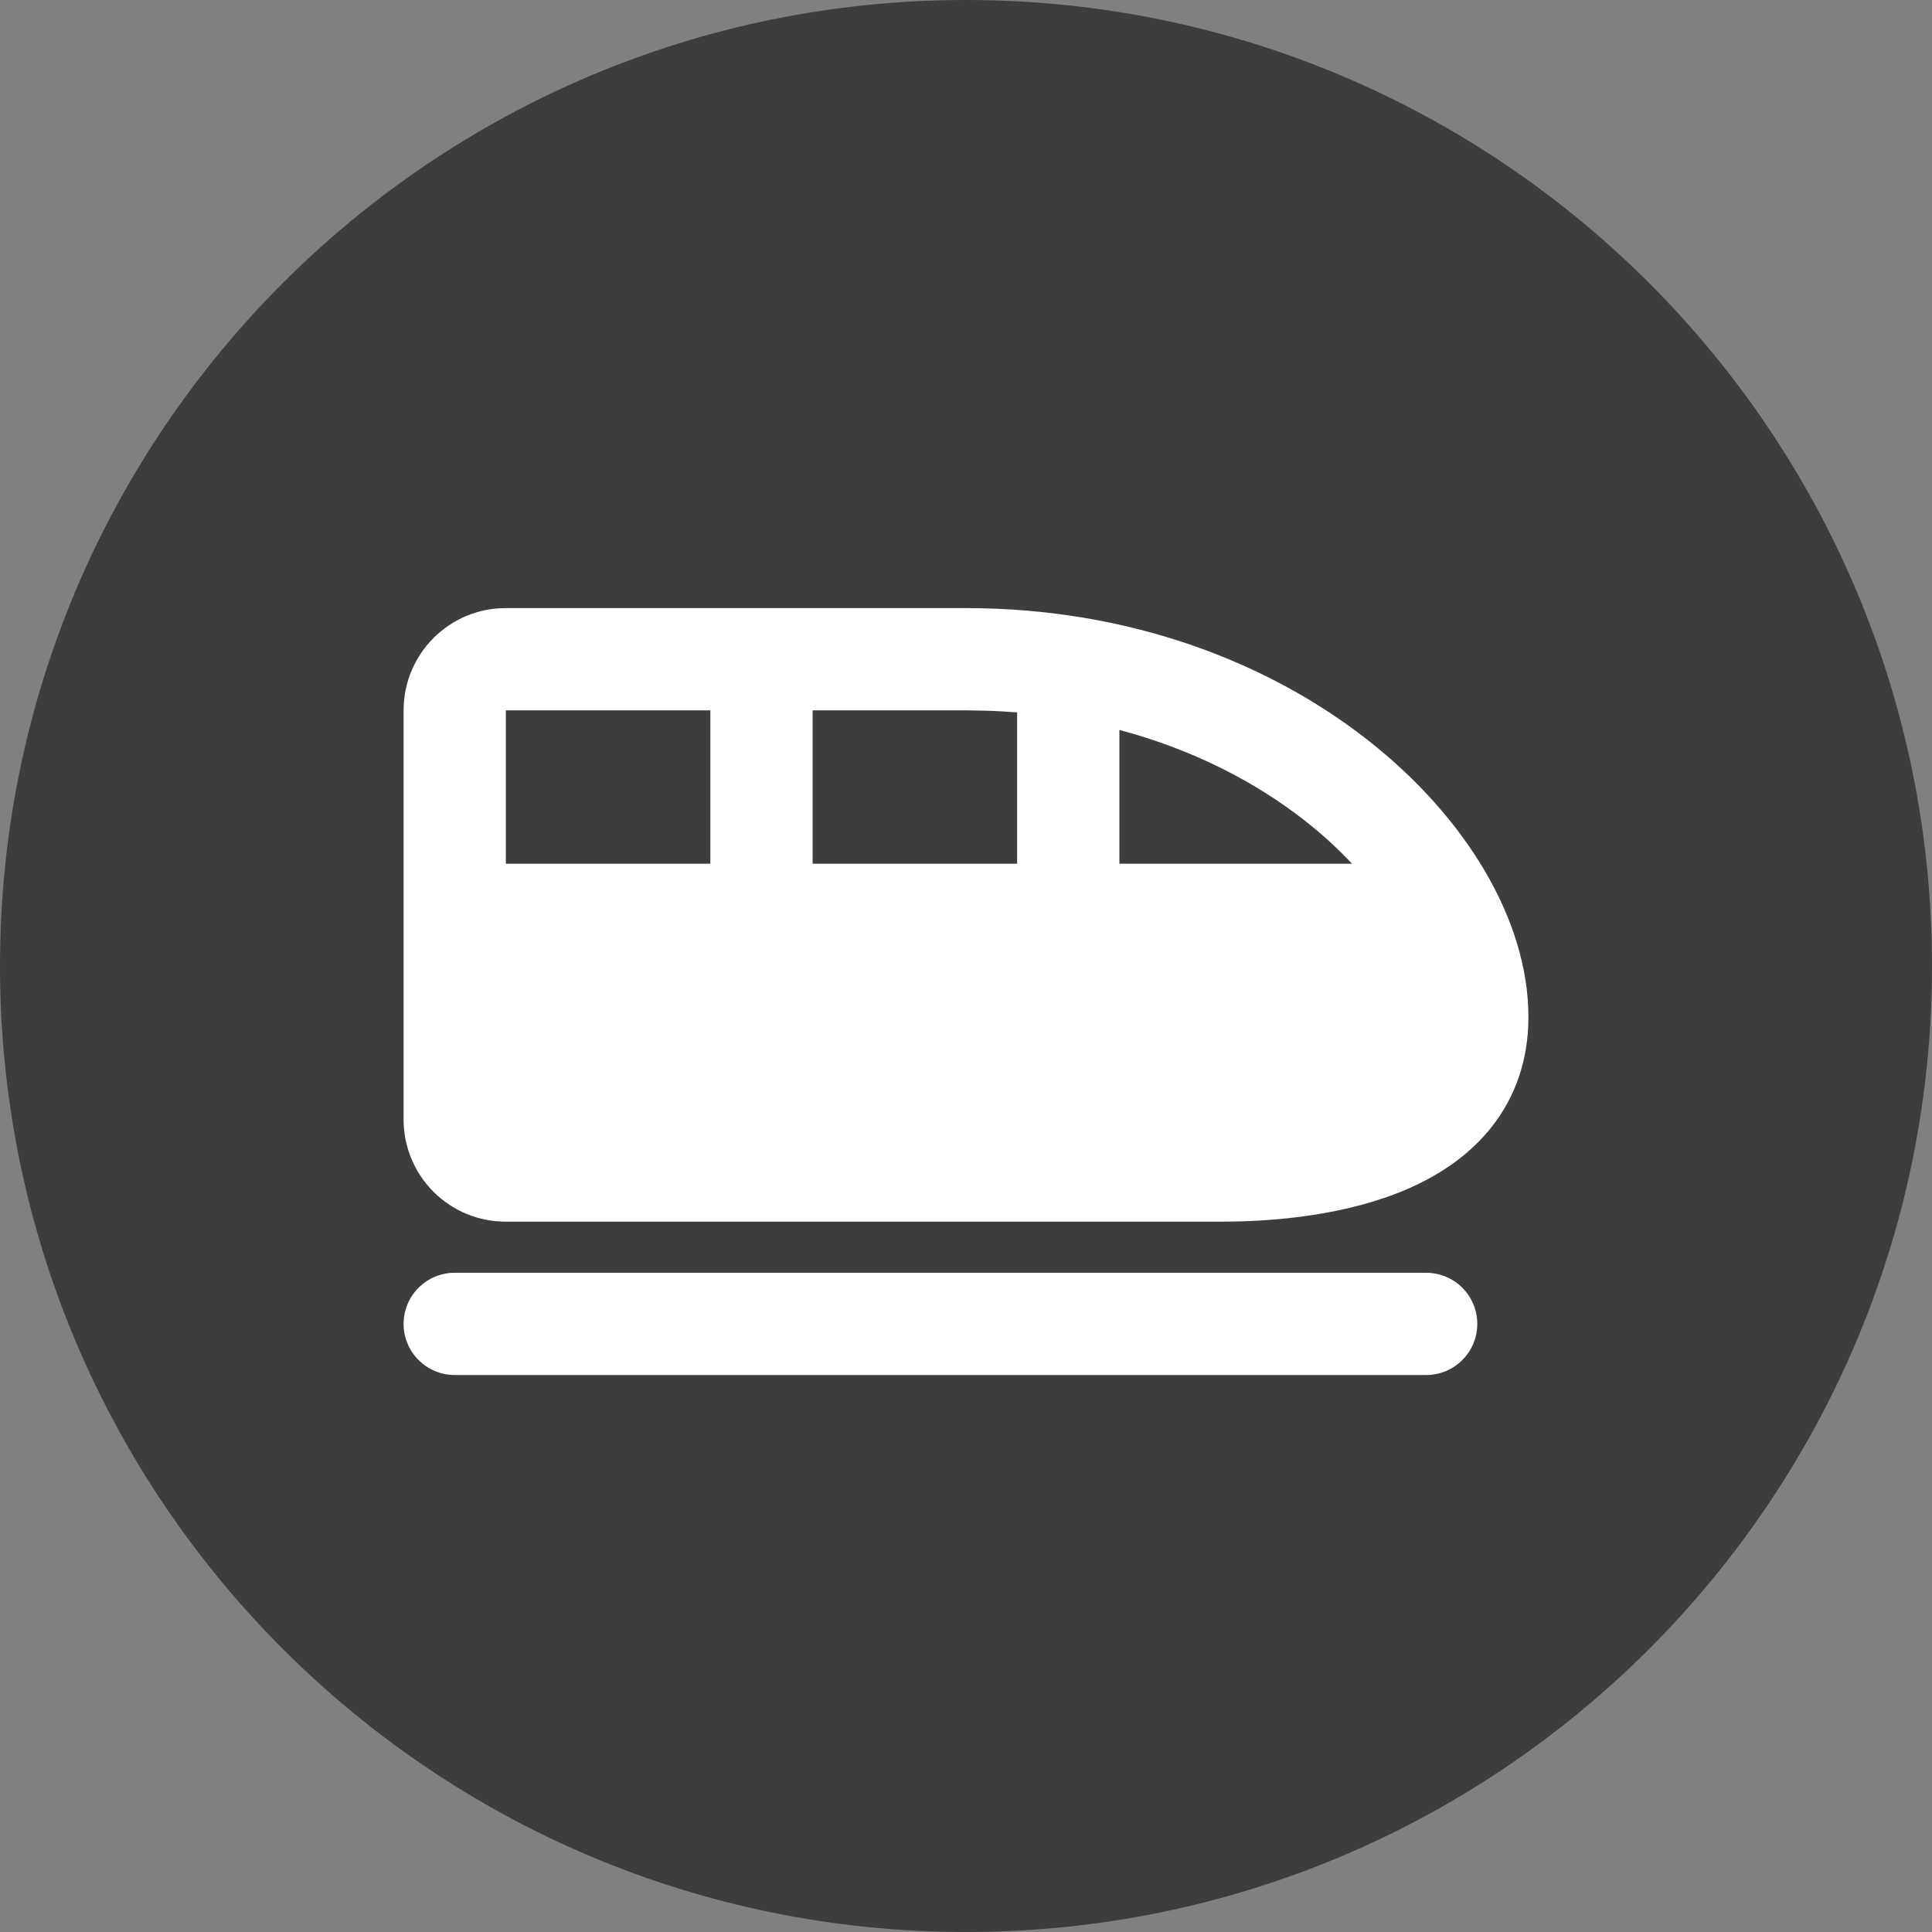
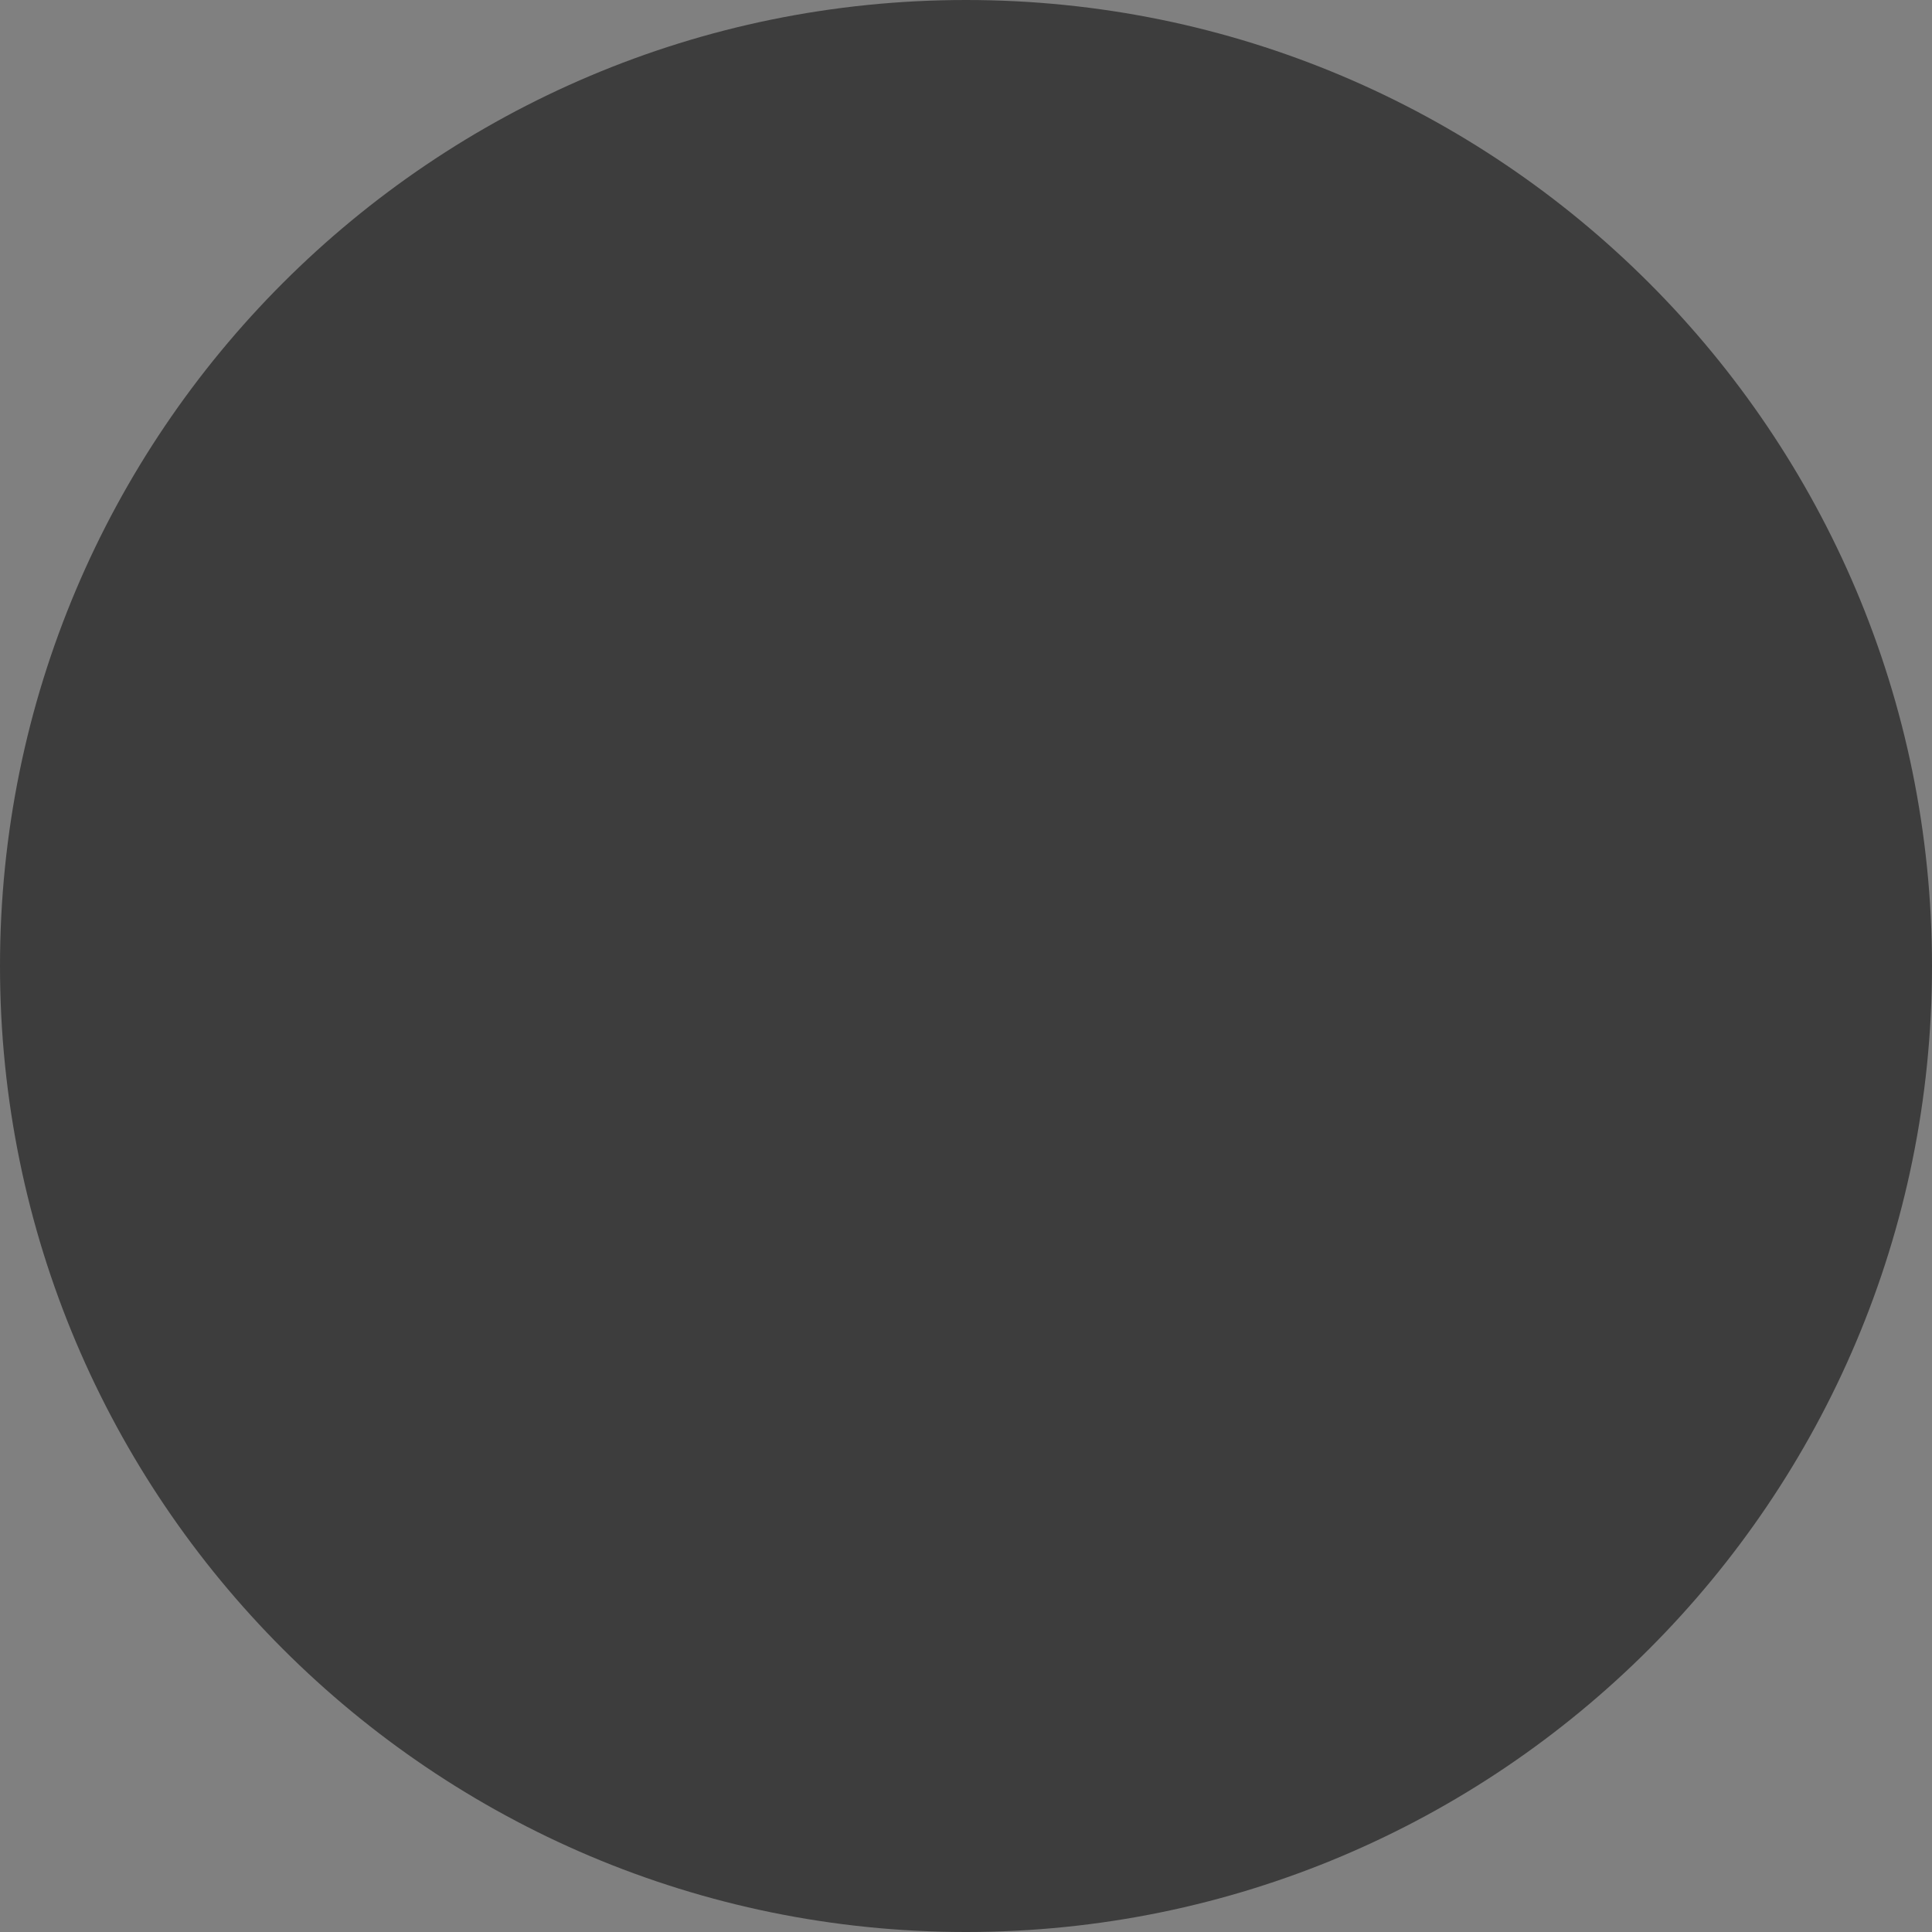
<svg xmlns="http://www.w3.org/2000/svg" width="148" height="148" viewBox="0 0 148 148" fill="none">
  <rect x="0" y="0" width="148" height="148" fill="#808080" stroke="none" />
  <g clip-path="url(#clip0_148_23)">
-     <path d="M74 148C114.869 148 148 114.869 148 74C148 33.131 114.869 0 74 0C33.131 0 0 33.131 0 74C0 114.869 33.131 148 74 148Z" fill="#3D3D3D" />
+     <path d="M74 148C114.869 148 148 114.869 148 74C148 33.131 114.869 0 74 0C33.131 0 0 33.131 0 74C0 114.869 33.131 148 74 148" fill="#3D3D3D" />
    <g clip-path="url(#clip1_148_23)">
-       <path fill-rule="evenodd" clip-rule="evenodd" d="M109.25 97.5C110.289 97.5 111.285 97.913 112.02 98.647C112.754 99.382 113.167 100.378 113.167 101.417C113.167 102.455 112.754 103.452 112.02 104.186C111.285 104.921 110.289 105.333 109.25 105.333H34.834C33.795 105.333 32.799 104.921 32.064 104.186C31.33 103.452 30.917 102.455 30.917 101.417C30.917 100.378 31.33 99.382 32.064 98.647C32.799 97.913 33.795 97.5 34.834 97.5H109.25ZM74 46.583C86.628 46.583 97.273 50.794 104.817 56.724C112.223 62.544 117.084 70.416 117.084 77.917C117.084 81.215 116.073 84.027 114.291 86.298C112.556 88.515 110.241 90.019 107.883 91.053C103.238 93.082 97.712 93.583 93.584 93.583H38.727C37.699 93.583 36.682 93.38 35.733 92.986C34.785 92.591 33.923 92.014 33.197 91.286C32.472 90.559 31.897 89.695 31.506 88.745C31.114 87.795 30.914 86.777 30.917 85.75V54.417C30.917 50.104 34.403 46.583 38.742 46.583H74ZM54.417 54.417H38.75V66.167H54.417V54.417ZM74 54.417H62.25V66.167H77.917V54.573C77.054 54.504 76.19 54.458 75.324 54.436L74 54.417ZM85.75 55.917V66.167H103.575C102.46 64.982 101.257 63.883 99.976 62.881C96.208 59.92 91.398 57.417 85.75 55.917Z" fill="white" />
-     </g>
+       </g>
  </g>
  <defs>
    <clipPath id="clip0_148_23">
      <rect width="148" height="148" fill="white" />
    </clipPath>
    <clipPath id="clip1_148_23">
      <rect width="94" height="94" fill="white" transform="translate(27 27)" />
    </clipPath>
  </defs>
</svg>